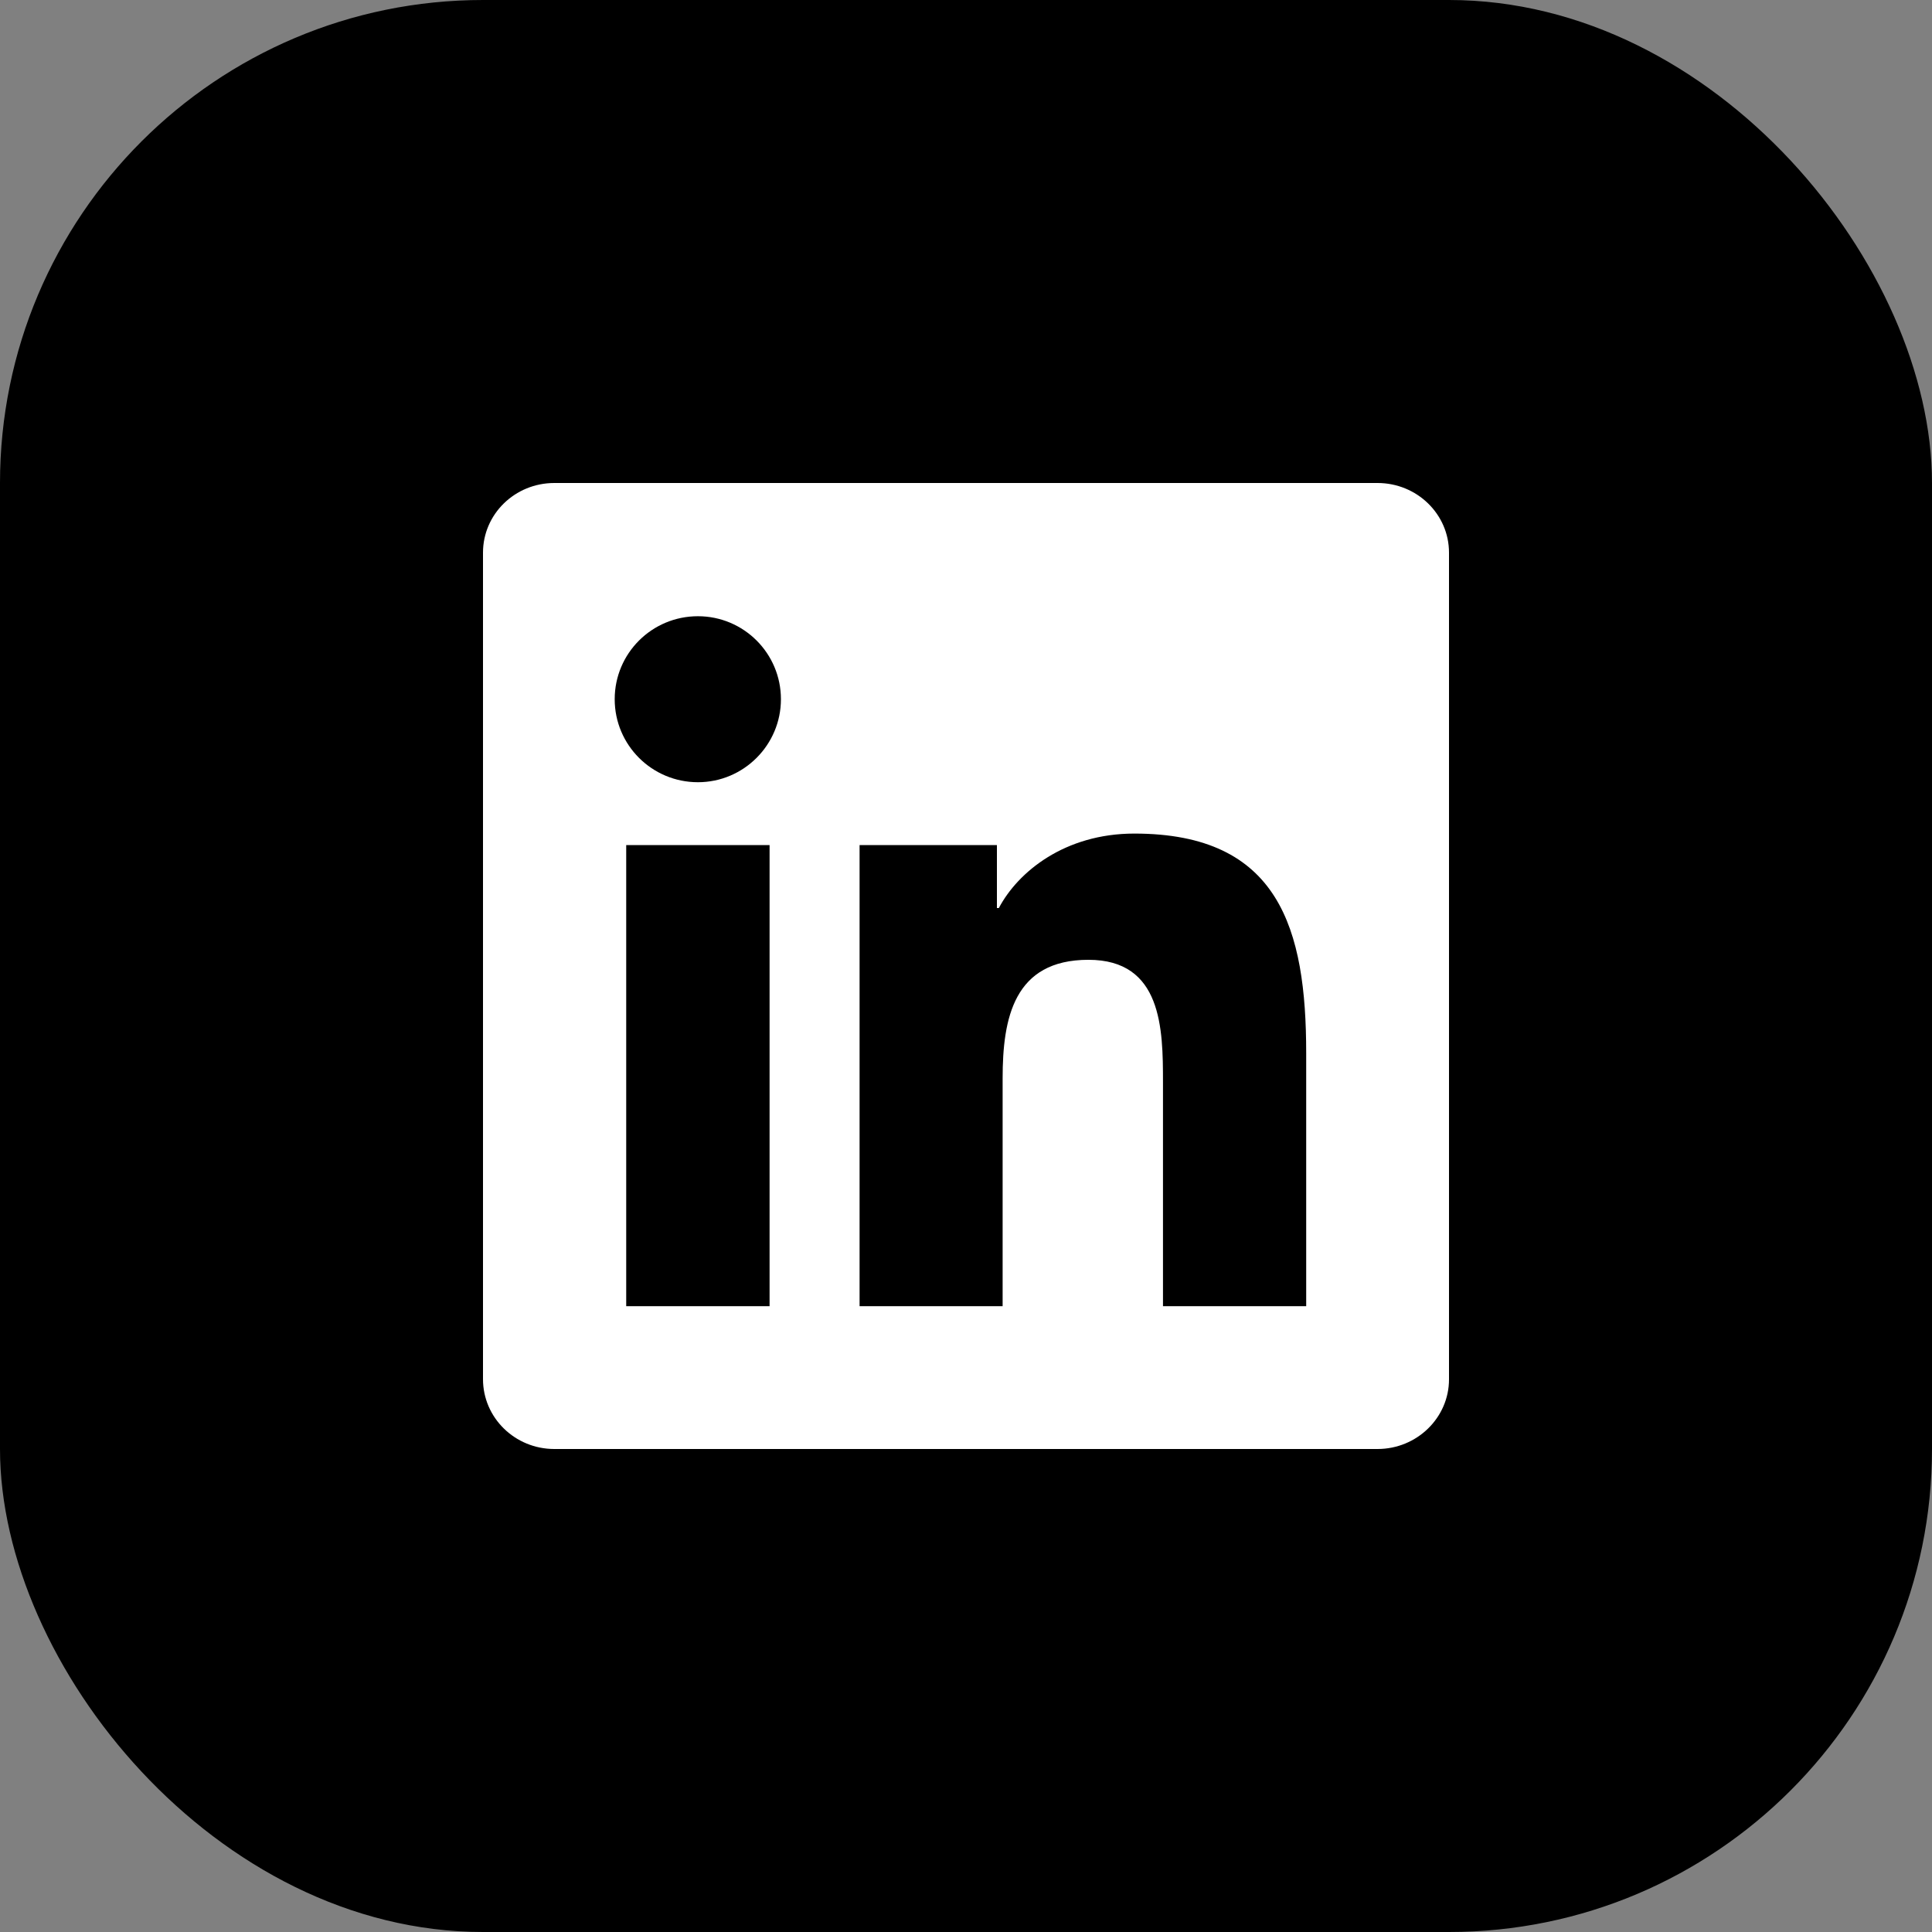
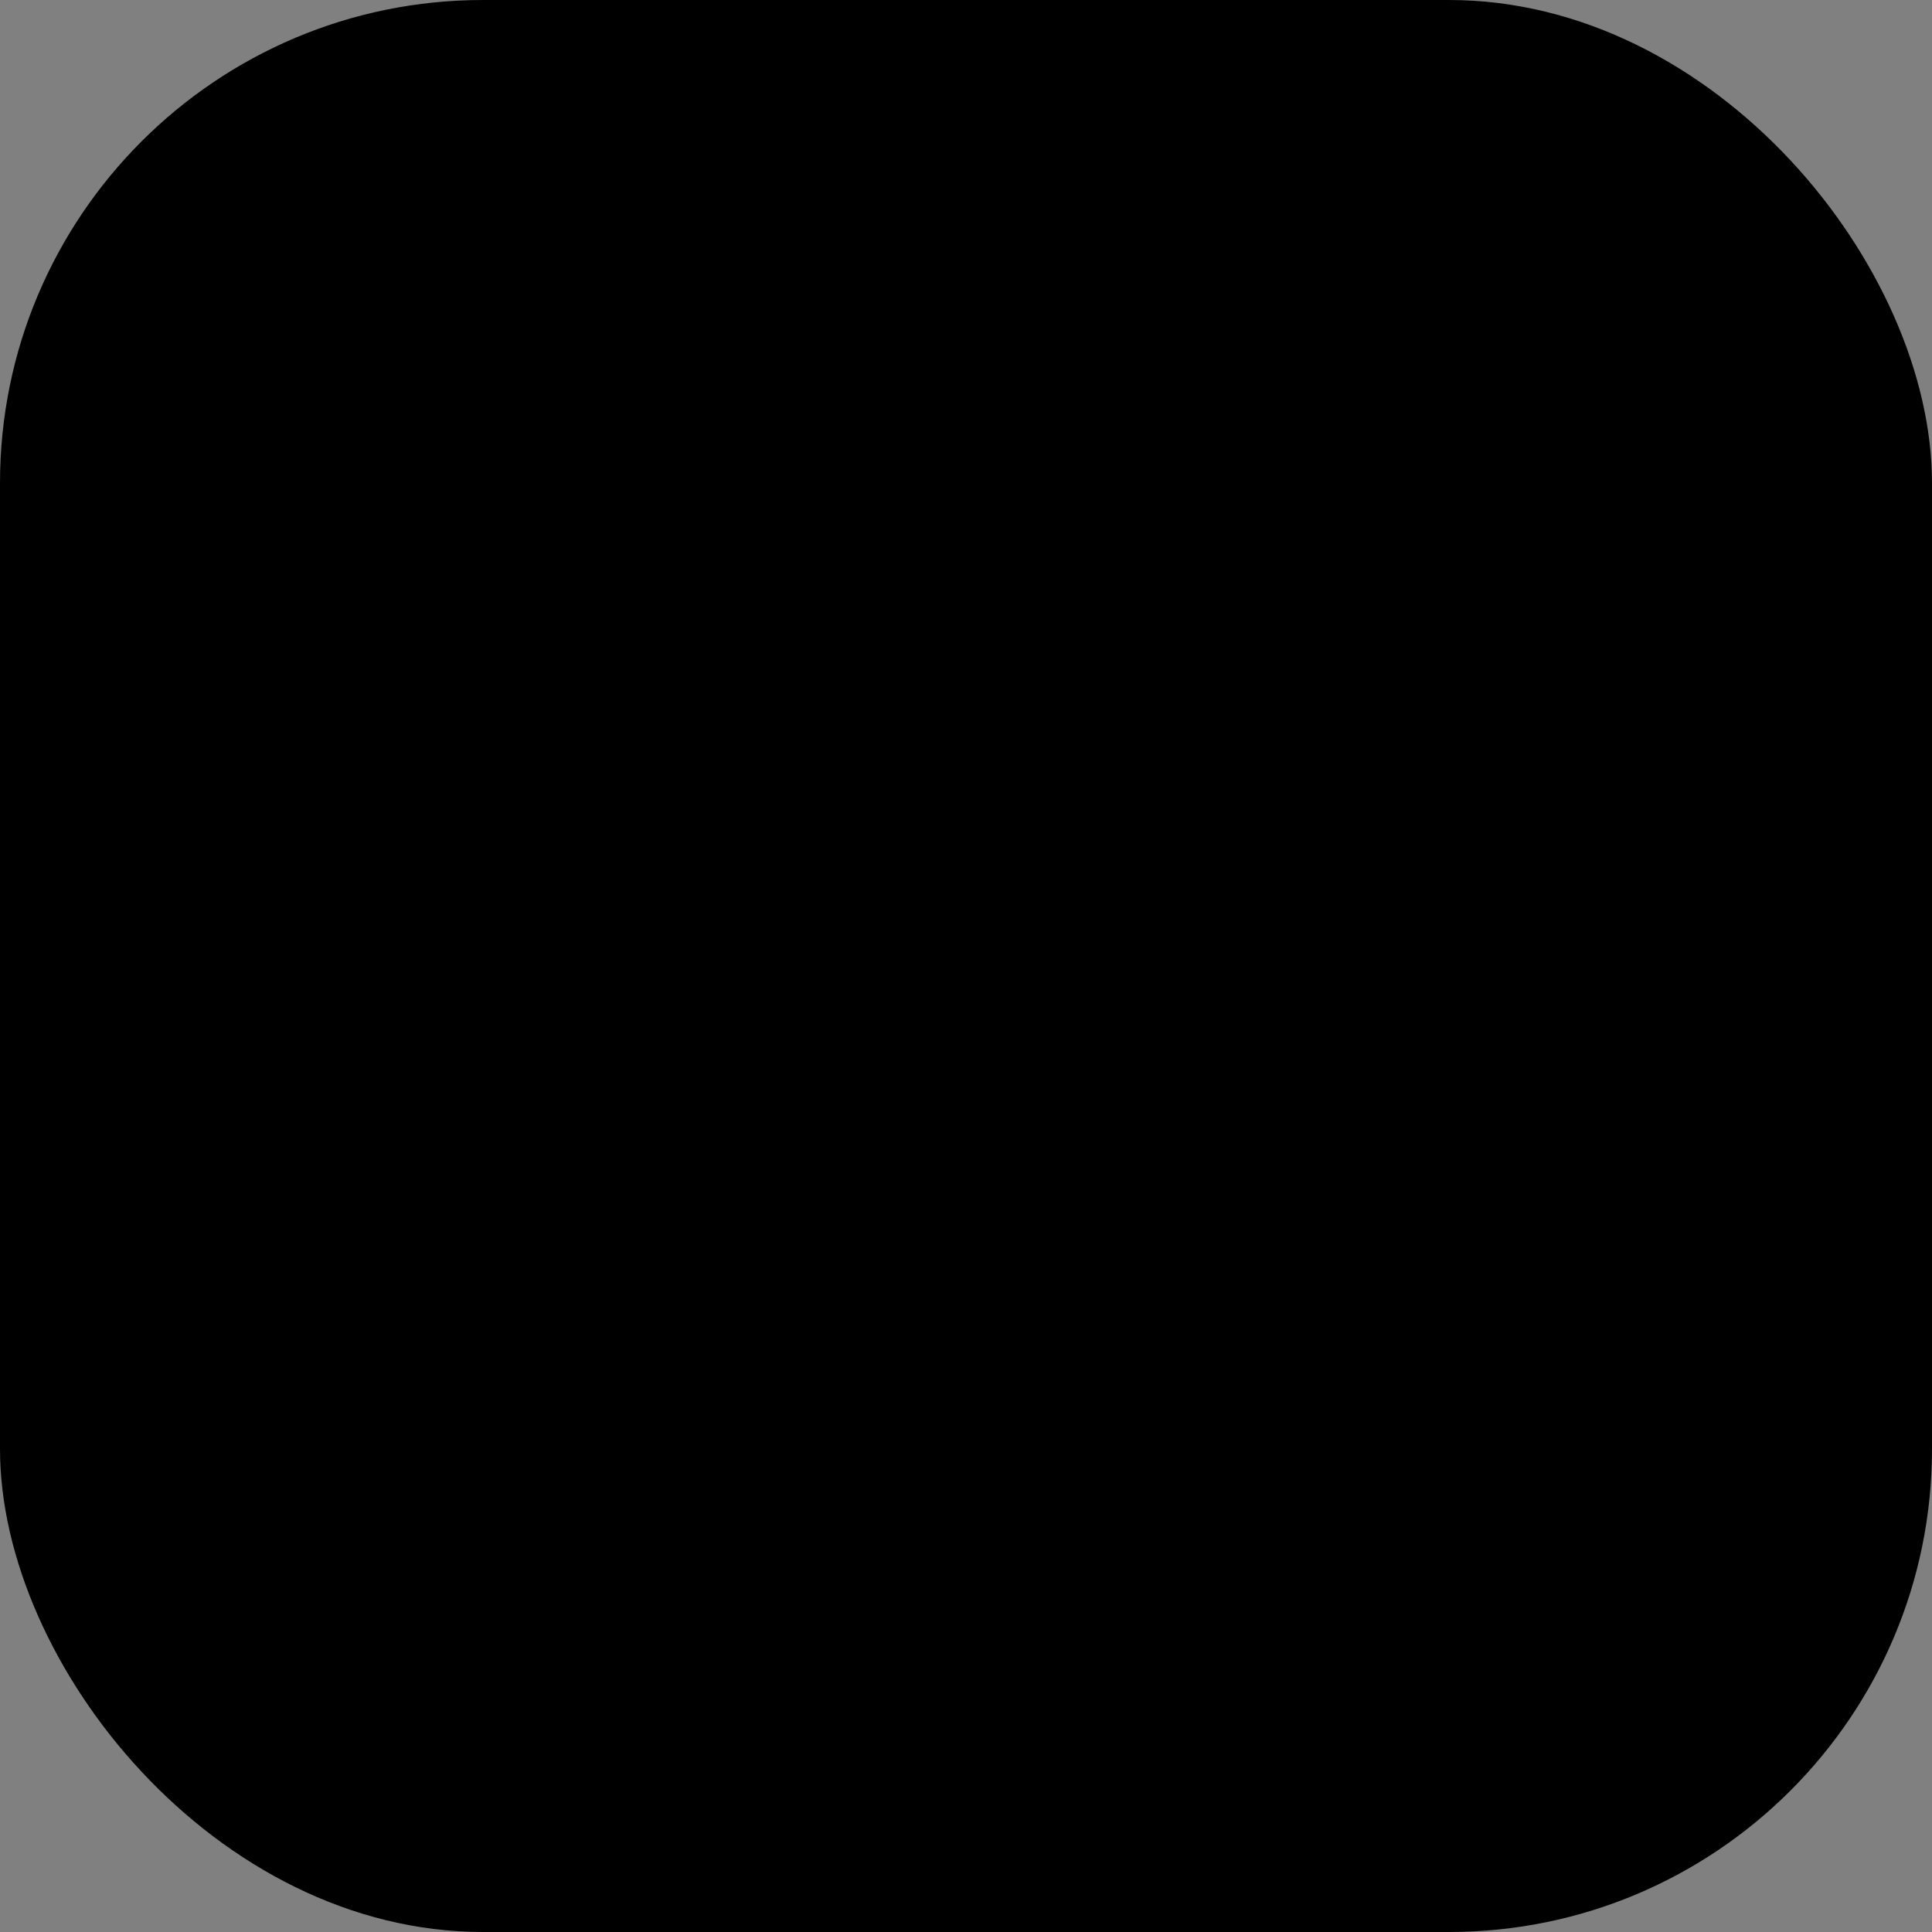
<svg xmlns="http://www.w3.org/2000/svg" width="24" height="24" viewBox="0 0 24 24" fill="none">
  <rect x="0" y="0" width="24" height="24" fill="#808080" stroke="none" />
  <rect width="24" height="24" rx="6" fill="black" />
  <g clip-path="url(#clip0_85_1923)">
    <g clip-path="url(#clip1_85_1923)">
      <g clip-path="url(#clip2_85_1923)">
-         <path fill-rule="evenodd" clip-rule="evenodd" d="M12 0C18.628 0 24 5.373 24 12C24 18.628 18.628 24 12 24C5.373 24 0 18.628 0 12C0 5.373 5.373 0 12 0Z" fill="url(#paint0_linear_85_1923)" />
        <g clip-path="url(#clip3_85_1923)">
-           <path d="M17.112 6H6.886C6.396 6 6 6.387 6 6.865V17.133C6 17.611 6.396 18 6.886 18H17.112C17.602 18 18 17.611 18 17.135V6.865C18 6.387 17.602 6 17.112 6ZM9.56 16.226H7.779V10.498H9.56V16.226ZM8.67 9.717C8.098 9.717 7.636 9.255 7.636 8.686C7.636 8.116 8.098 7.655 8.67 7.655C9.239 7.655 9.701 8.116 9.701 8.686C9.701 9.253 9.239 9.717 8.67 9.717ZM16.226 16.226H14.447V13.441C14.447 12.778 14.435 11.923 13.521 11.923C12.595 11.923 12.455 12.647 12.455 13.395V16.226H10.678V10.498H12.384V11.28H12.408C12.645 10.831 13.226 10.355 14.091 10.355C15.893 10.355 16.226 11.541 16.226 13.083V16.226V16.226Z" fill="white" />
-         </g>
+           </g>
      </g>
    </g>
  </g>
  <defs>
    <linearGradient id="paint0_linear_85_1923" x1="14.171" y1="1.719" x2="14.171" y2="25.53" gradientUnits="userSpaceOnUse">
      <stop />
      <stop offset="1" />
    </linearGradient>
    <clipPath id="clip0_85_1923">
      <rect width="24" height="24" rx="6" fill="white" />
    </clipPath>
    <clipPath id="clip1_85_1923">
      <rect width="24" height="24" fill="white" />
    </clipPath>
    <clipPath id="clip2_85_1923">
      <rect width="24" height="24" fill="white" />
    </clipPath>
    <clipPath id="clip3_85_1923">
      <rect width="12" height="12" fill="white" transform="translate(6 6)" />
    </clipPath>
  </defs>
</svg>